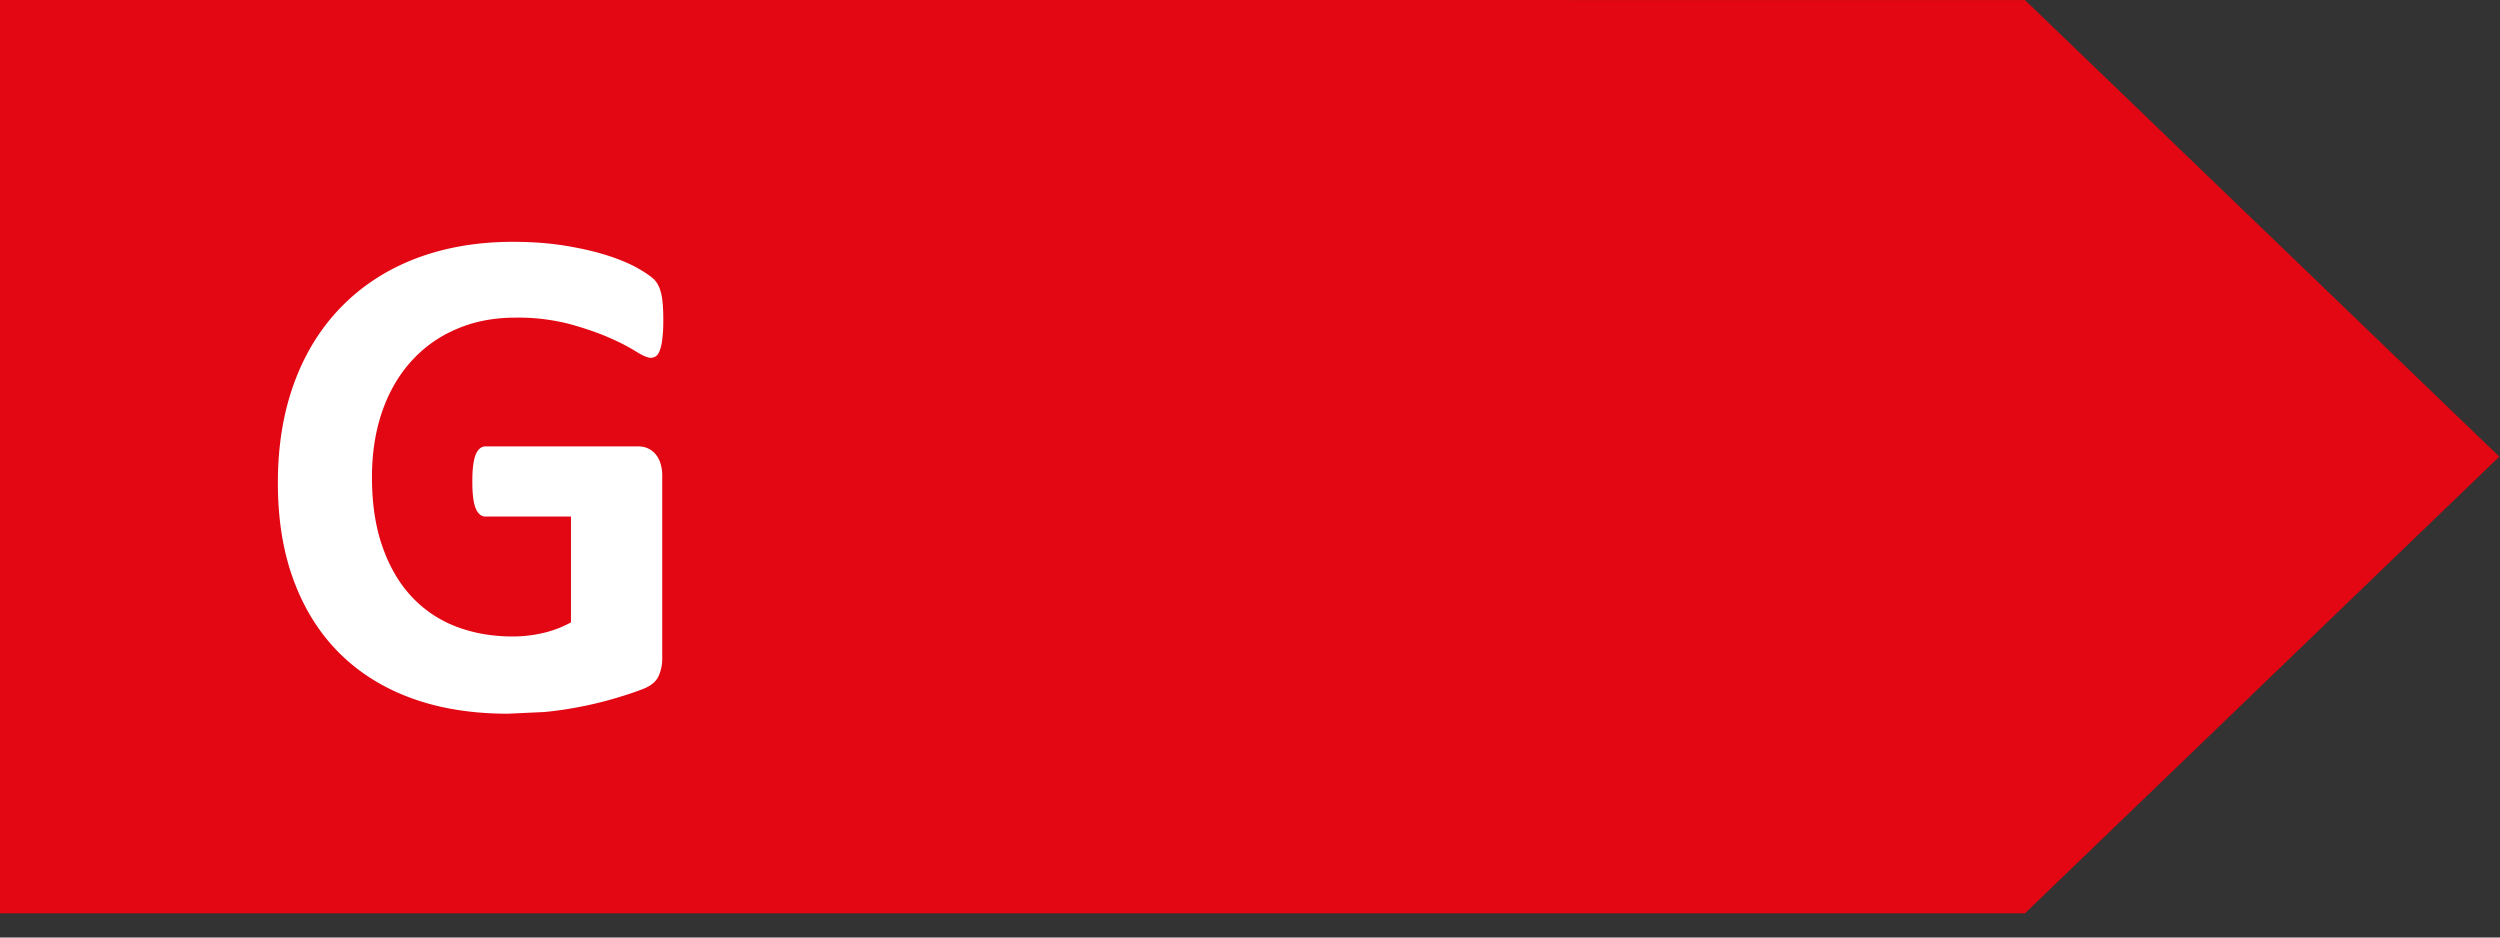
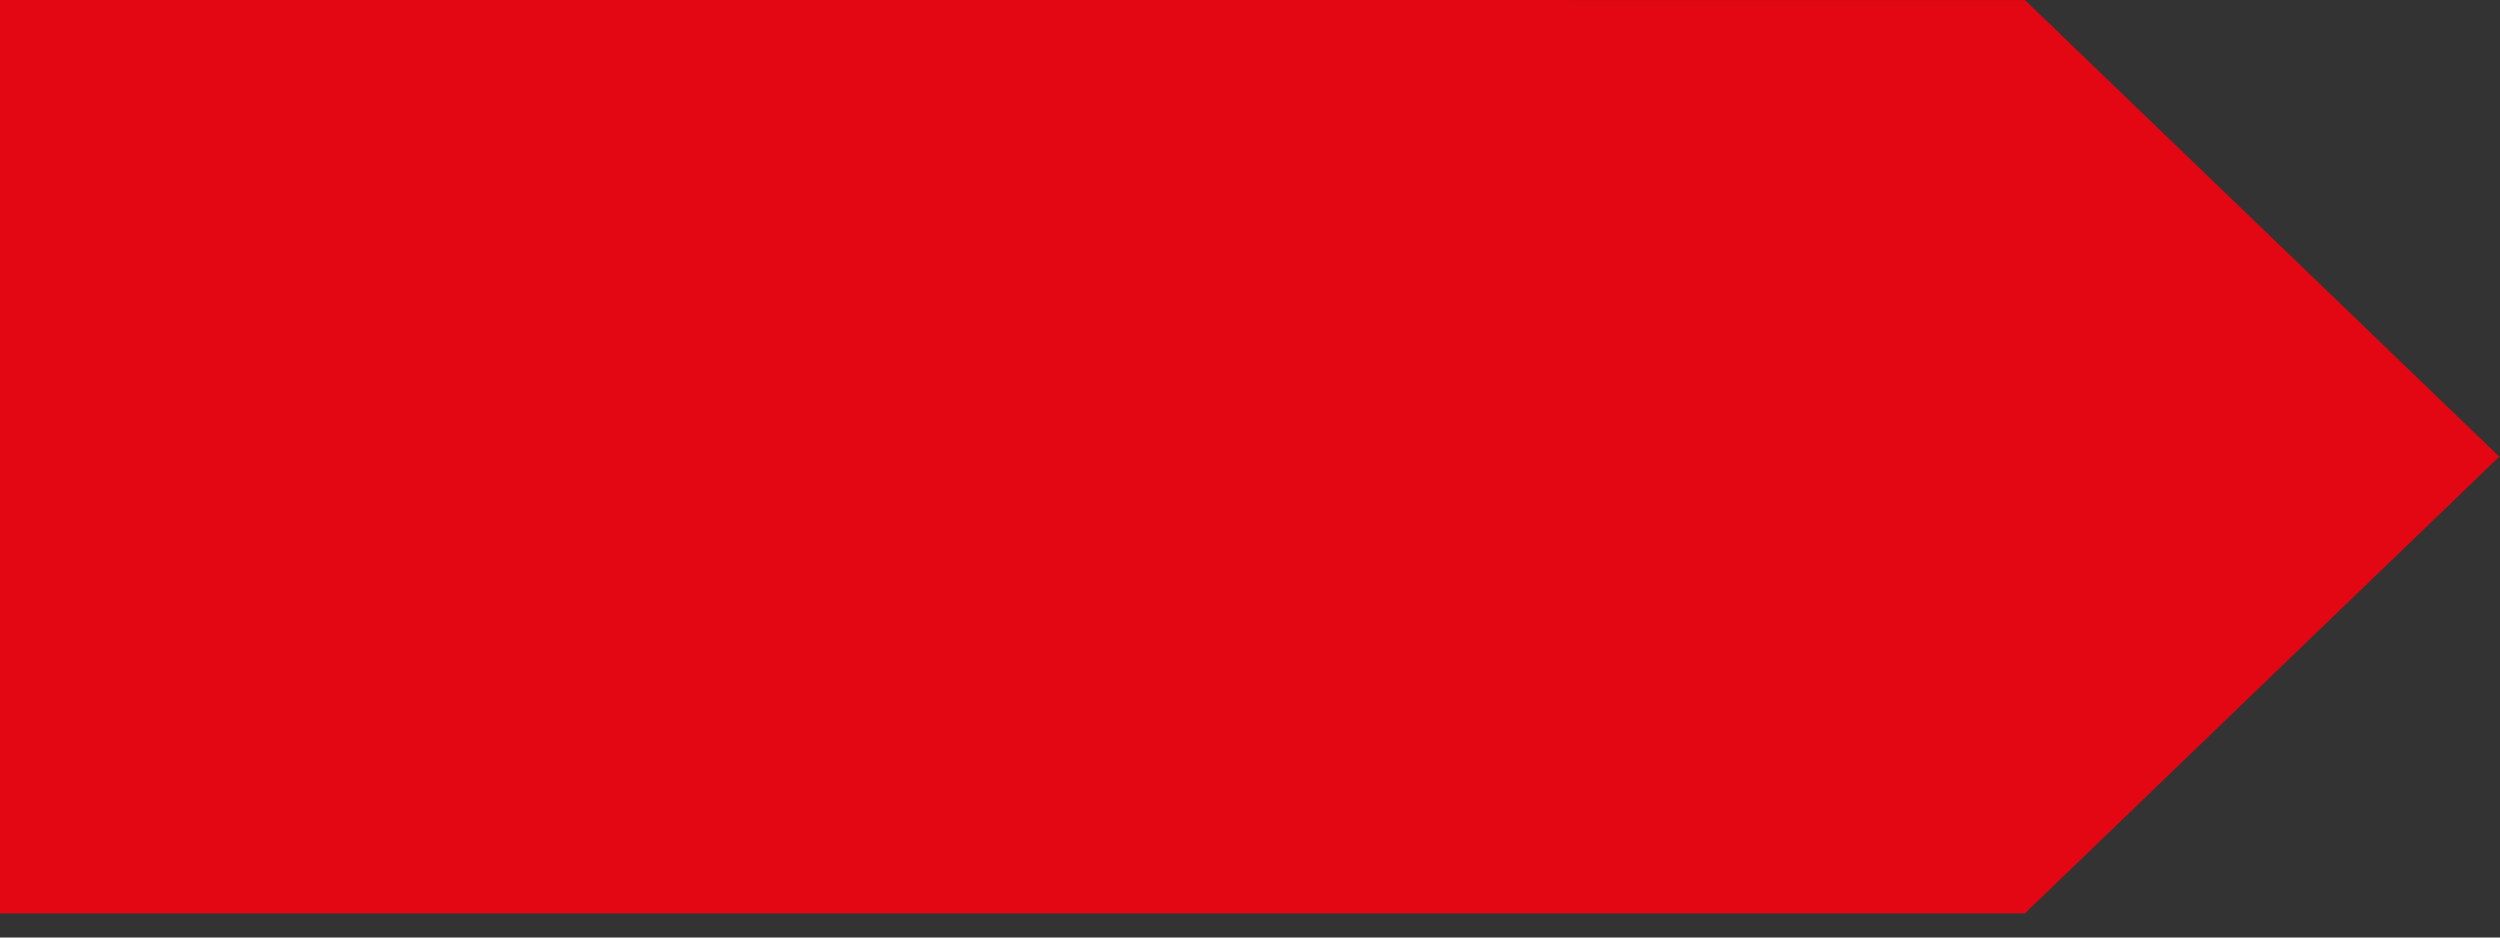
<svg xmlns="http://www.w3.org/2000/svg" width="56" height="21" fill-rule="evenodd">
  <rect width="100%" height="100%" fill="#333333" stroke="none" />
  <path fill="#e30613" d="M0 0v20.458l45.358.001 10.626-10.23L45.358.001z" />
-   <path fill="#fff" d="M14.858 7.179c0 .152-.006.284-.02.394a1.14 1.14 0 0 1-.054.264c-.024.066-.052.114-.086.138s-.074.04-.12.04c-.068 0-.178-.046-.328-.14a4.67 4.67 0 0 0-.602-.31c-.25-.11-.548-.212-.894-.308a4.62 4.62 0 0 0-1.206-.142c-.488 0-.932.086-1.326.258a2.85 2.85 0 0 0-1.016.726c-.28.312-.498.69-.648 1.128s-.226.926-.226 1.46c0 .584.076 1.1.23 1.544s.368.818.644 1.118a2.65 2.65 0 0 0 .996.68c.388.152.816.228 1.284.228.228 0 .456-.026.678-.078a2.43 2.43 0 0 0 .626-.238v-2.37h-1.914c-.094 0-.166-.06-.218-.178s-.078-.32-.078-.604c0-.148.006-.272.02-.372s.032-.18.058-.24.058-.106.094-.134.078-.044.124-.044h3.412c.084 0 .158.014.224.044s.122.072.172.13a.6.6 0 0 1 .112.21.92.92 0 0 1 .038.28v4.068a.95.95 0 0 1-.082.414c-.054.12-.166.214-.334.282s-.38.138-.63.212-.508.138-.776.19a8.45 8.45 0 0 1-.812.12l-.824.038c-.806 0-1.528-.116-2.166-.35s-1.178-.576-1.62-1.02-.78-.986-1.016-1.628-.35-1.364-.35-2.178c0-.836.126-1.588.374-2.256s.604-1.232 1.062-1.696 1.012-.824 1.658-1.07 1.372-.372 2.168-.372c.438 0 .834.03 1.194.09s.674.134.94.22.492.182.668.282.302.188.372.26.12.178.152.312.046.334.046.598" />
</svg>